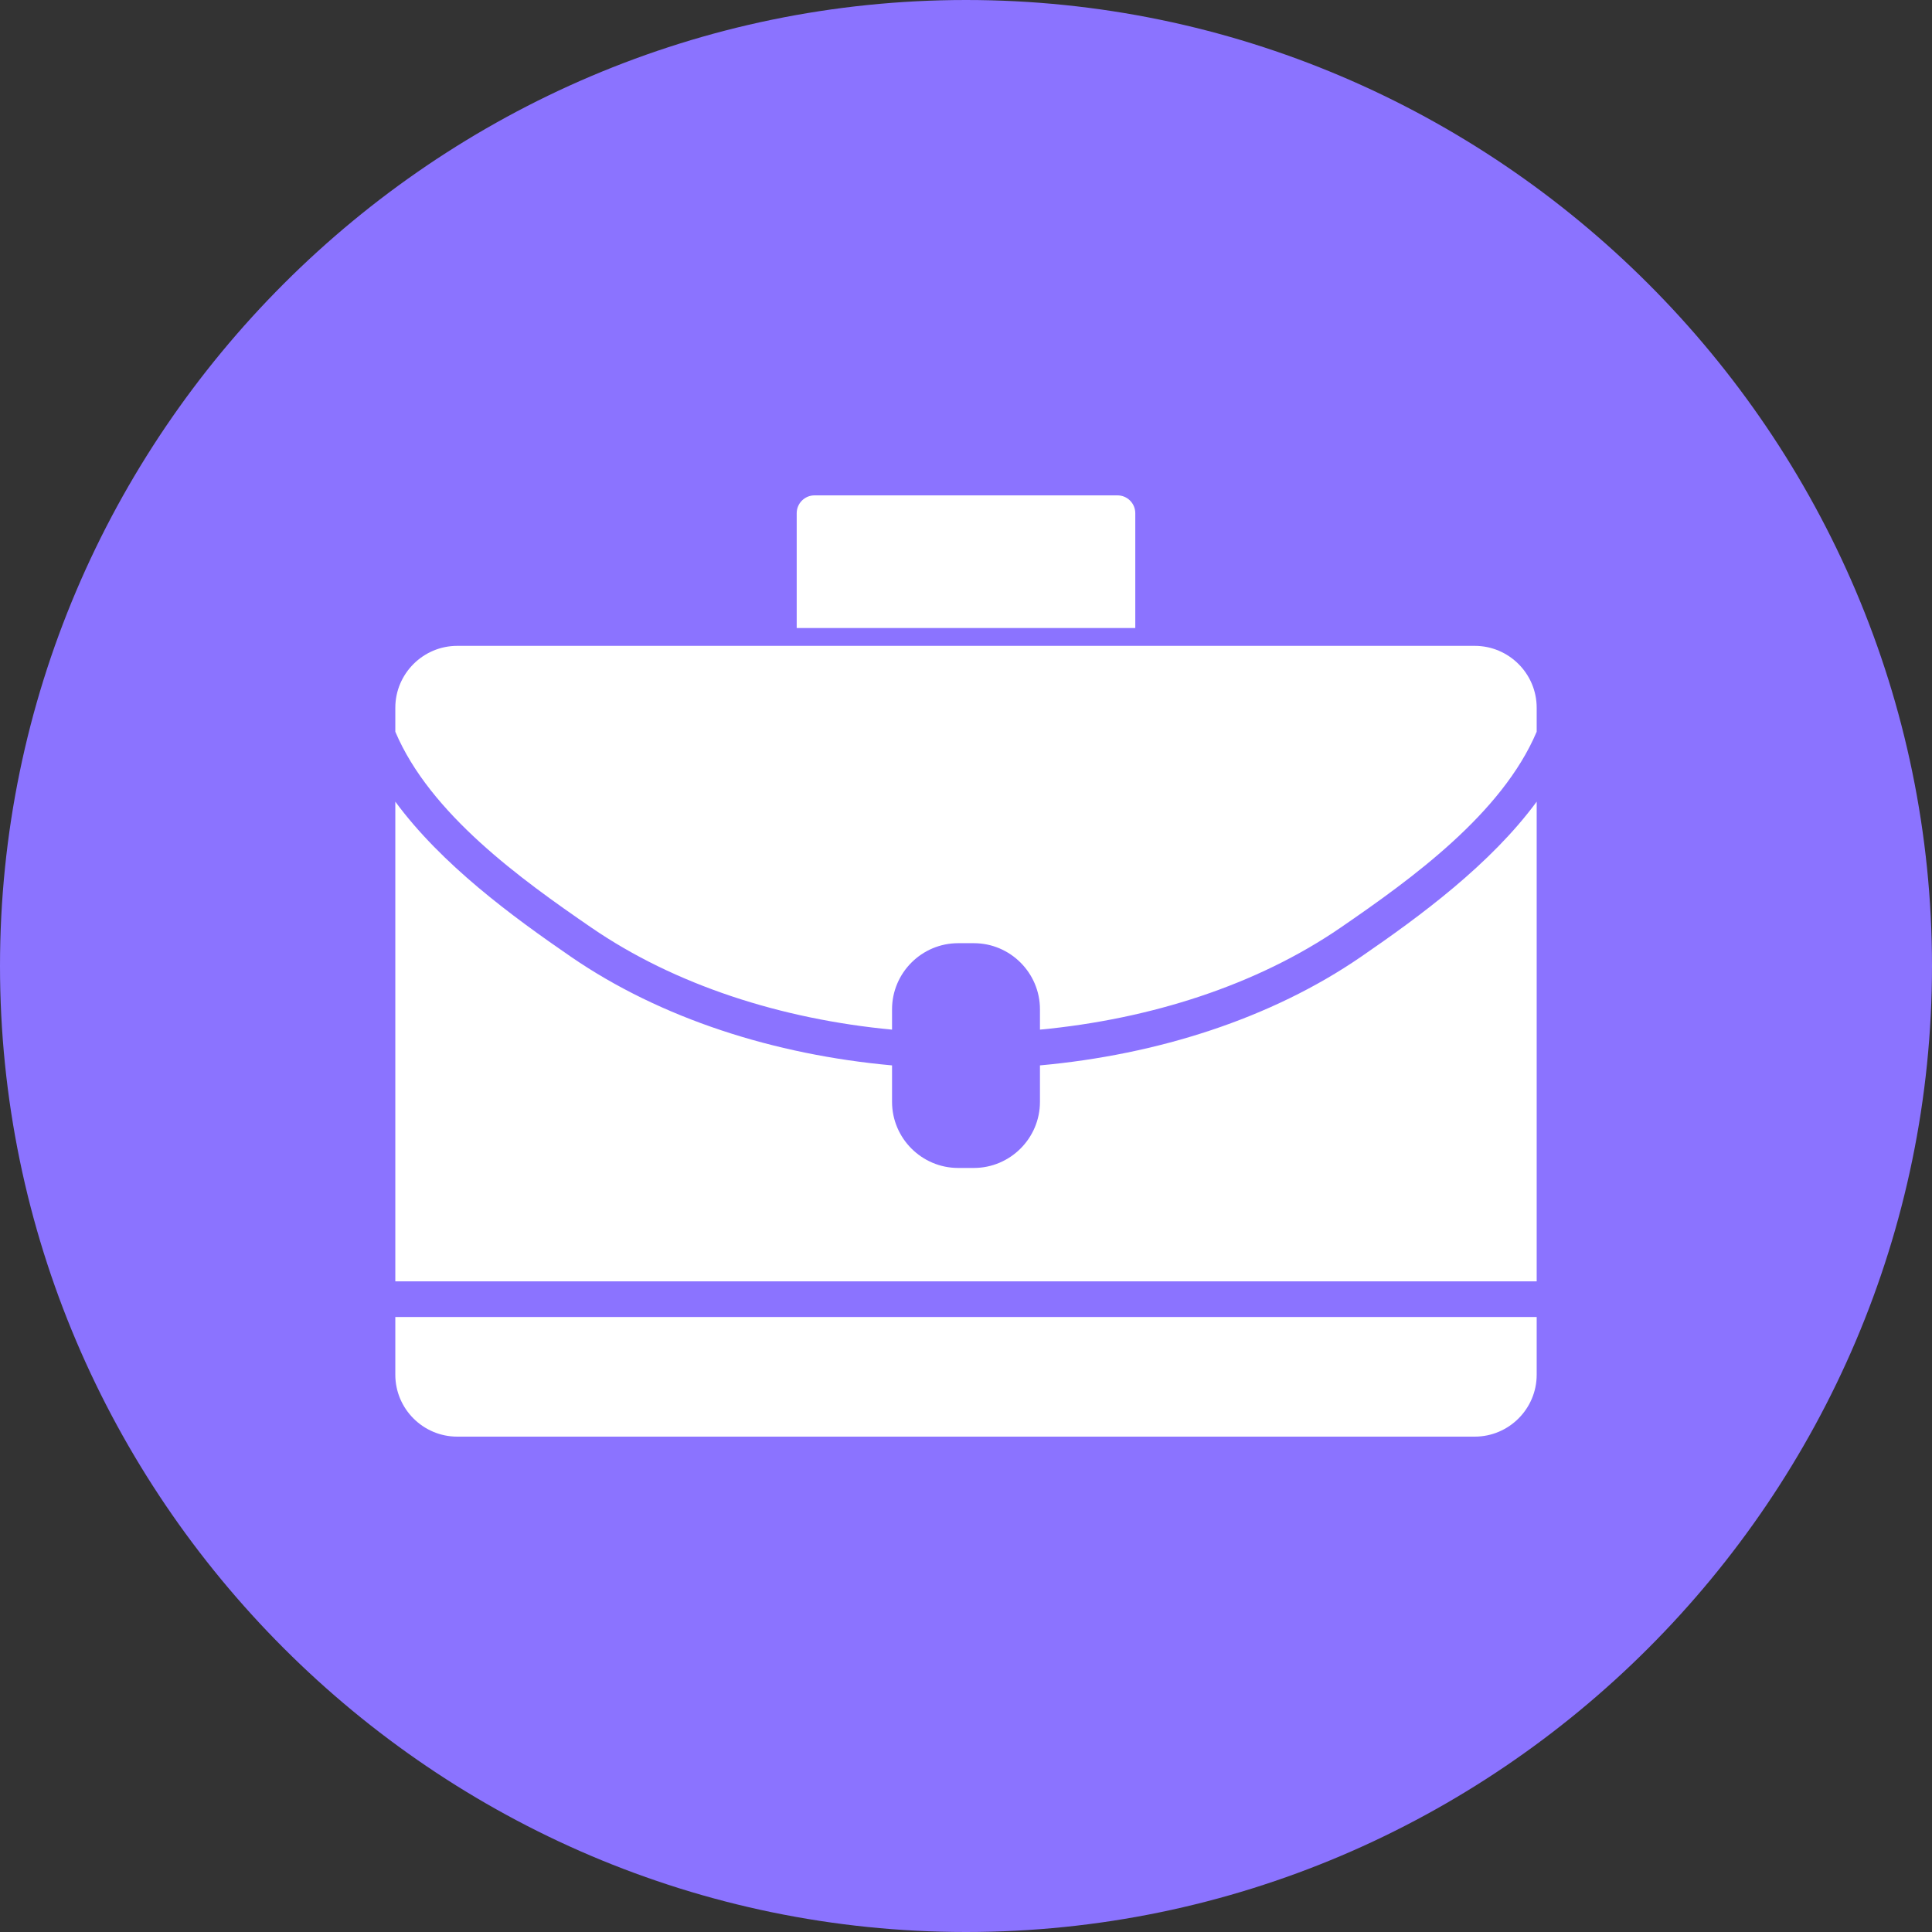
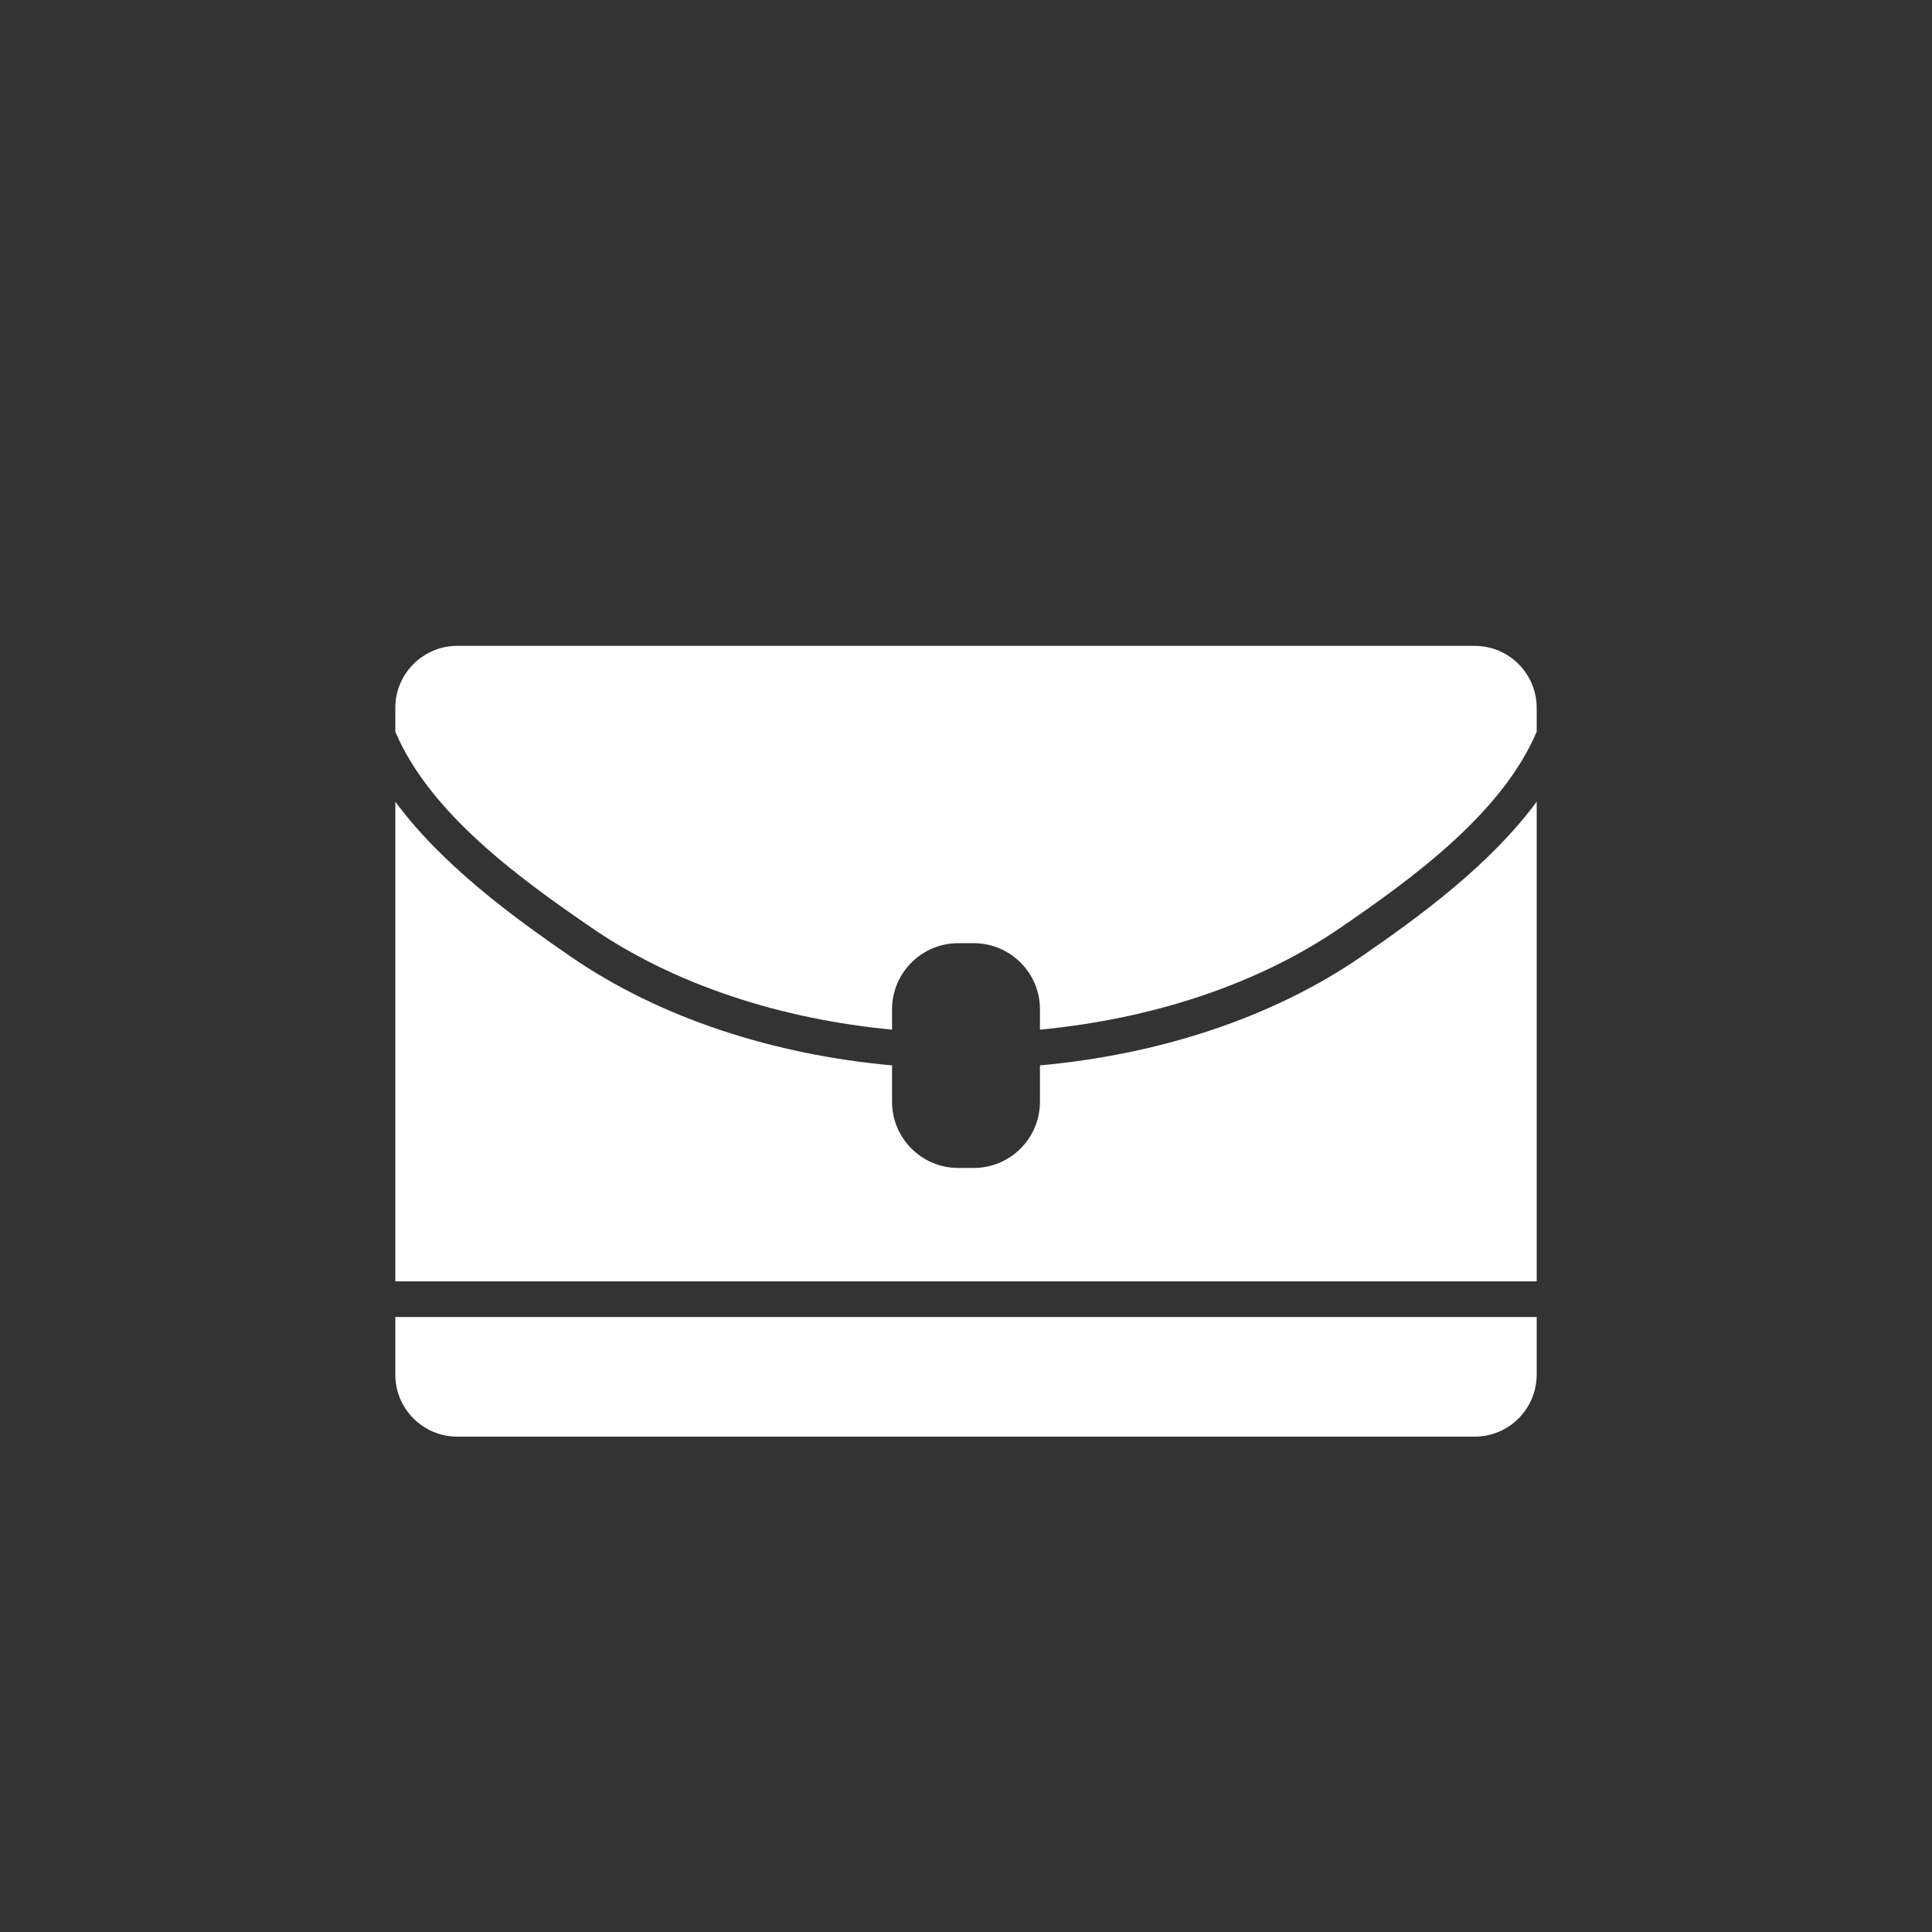
<svg xmlns="http://www.w3.org/2000/svg" fill="#8b73ff" height="624" preserveAspectRatio="xMidYMid meet" version="1" viewBox="0.0 0.0 624.0 624.0" width="624" zoomAndPan="magnify">
  <rect x="0.0" y="0.0" width="624.0" height="624.0" fill="#333333" stroke="none" />
  <g>
    <g id="change1_1">
-       <path d="M 312 0 C 483.602 0 624 140.398 624 312 C 624 483.602 483.602 624 312 624 C 140.398 624 0 483.602 0 312 C 0 140.398 140.398 0 312 0" fill="inherit" fill-rule="evenodd" />
-     </g>
+       </g>
    <g id="change2_1">
      <path d="M 147.672 208.602 L 476.328 208.602 C 481.832 208.602 486.832 210.848 490.453 214.469 C 494.074 218.09 496.32 223.09 496.32 228.594 L 496.32 236.332 C 485.102 262.832 455.832 283.914 433.043 299.57 C 405.949 318.184 371.594 329.172 335.887 332.555 L 335.887 325.984 C 335.887 320.105 333.484 314.766 329.617 310.898 C 325.754 307.031 320.41 304.633 314.535 304.633 L 309.465 304.633 C 303.59 304.633 298.246 307.031 294.379 310.898 C 290.512 314.766 288.113 320.105 288.113 325.984 L 288.113 332.555 C 252.406 329.176 218.051 318.184 190.961 299.574 C 168.168 283.918 138.895 262.836 127.68 236.332 L 127.68 228.594 C 127.68 223.09 129.926 218.09 133.547 214.469 C 137.168 210.848 142.164 208.602 147.672 208.602 Z M 496.32 258.922 C 481.395 279.207 458.66 295.922 439.523 309.066 C 410.523 328.984 373.848 340.66 335.887 344.102 L 335.887 355.871 C 335.887 361.75 333.484 367.09 329.617 370.957 C 325.754 374.824 320.41 377.227 314.535 377.227 L 309.465 377.227 C 303.59 377.227 298.246 374.824 294.379 370.957 C 290.512 367.09 288.113 361.75 288.113 355.871 L 288.113 344.102 C 250.152 340.664 213.477 328.988 184.48 309.07 C 165.34 295.922 142.605 279.207 127.68 258.922 L 127.68 413.852 L 496.32 413.852 Z M 496.32 425.371 L 496.32 444.016 C 496.32 449.516 494.074 454.516 490.453 458.137 C 486.832 461.758 481.832 464.004 476.328 464.004 L 147.672 464.004 C 142.164 464.004 137.168 461.758 133.547 458.137 C 129.926 454.516 127.68 449.516 127.68 444.016 L 127.68 425.371 L 496.32 425.371" fill="#ffffff" />
    </g>
    <g id="change2_2">
-       <path d="M 263.082 159.996 L 360.918 159.996 C 364.098 159.996 366.676 162.574 366.676 165.758 L 366.676 202.844 L 257.32 202.844 L 257.32 165.758 C 257.32 162.574 259.902 159.996 263.082 159.996" fill="#ffffff" />
-     </g>
+       </g>
  </g>
</svg>